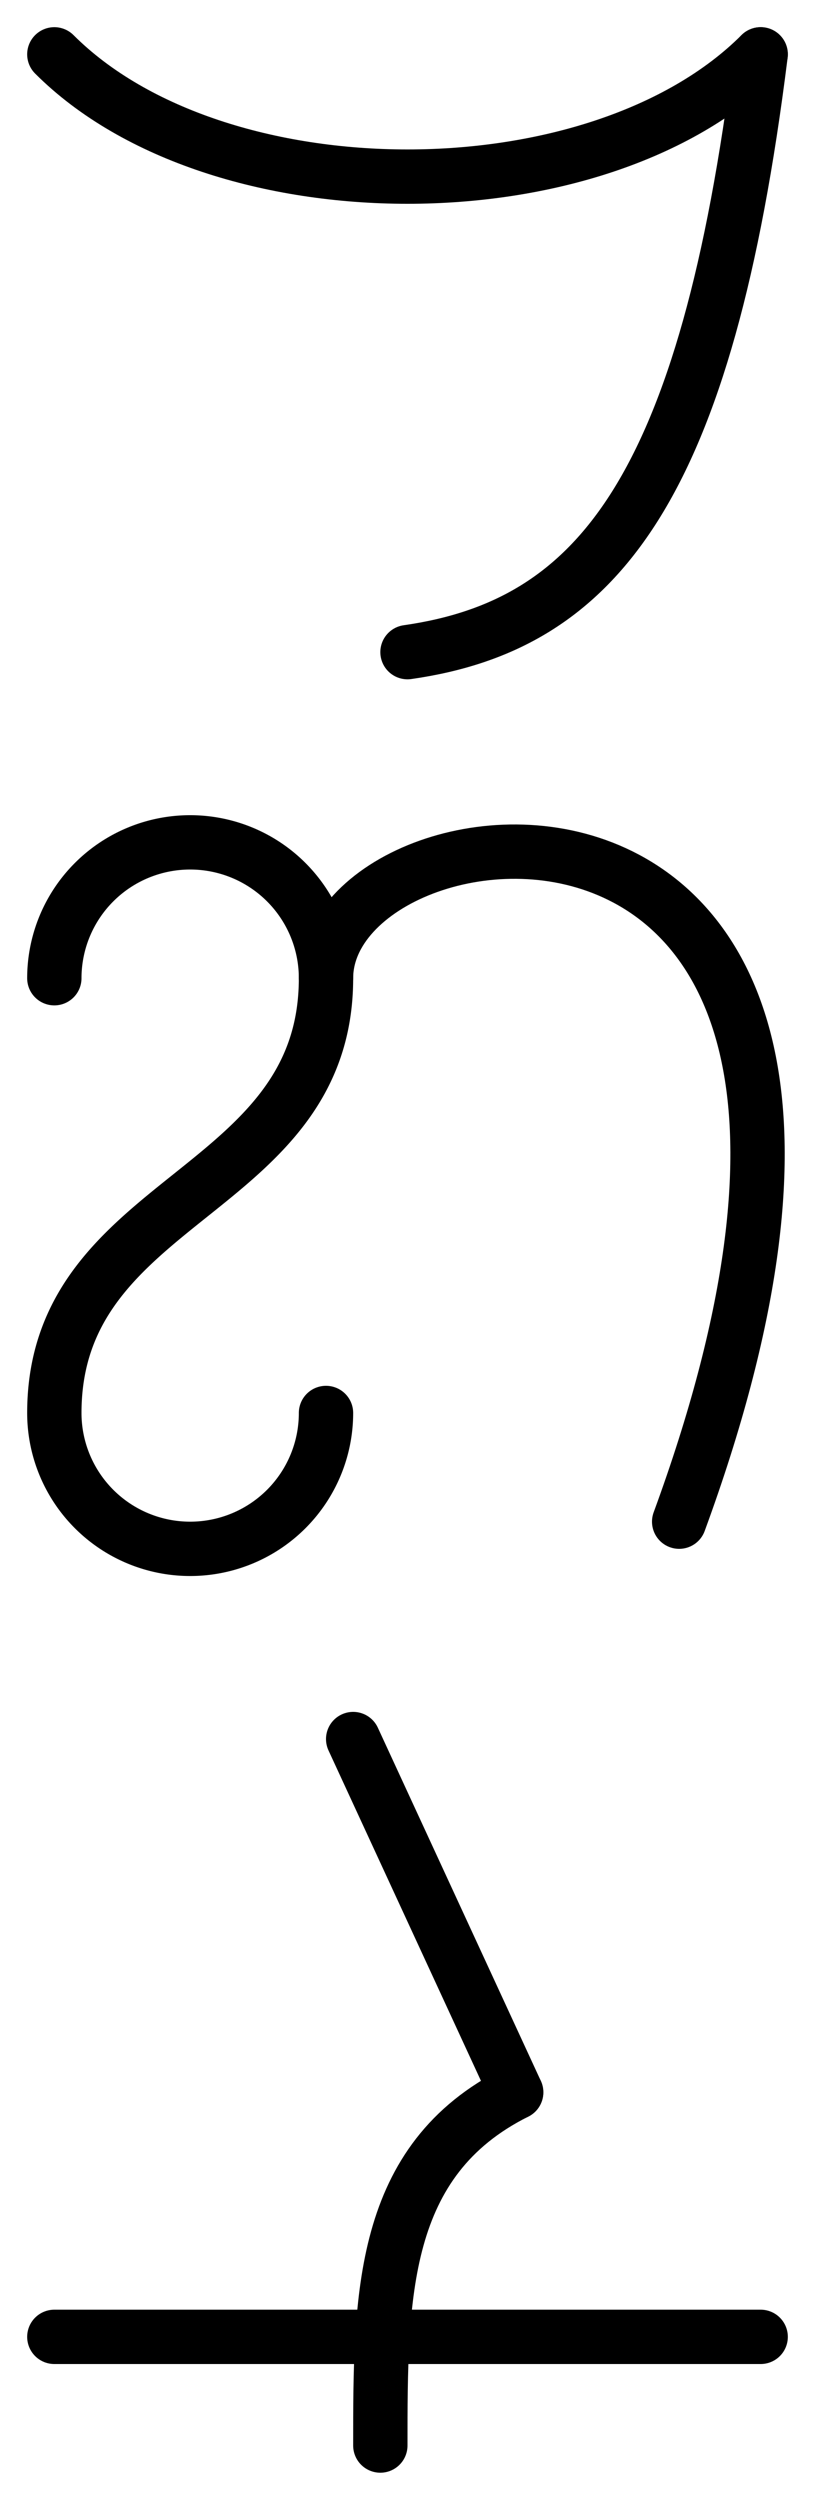
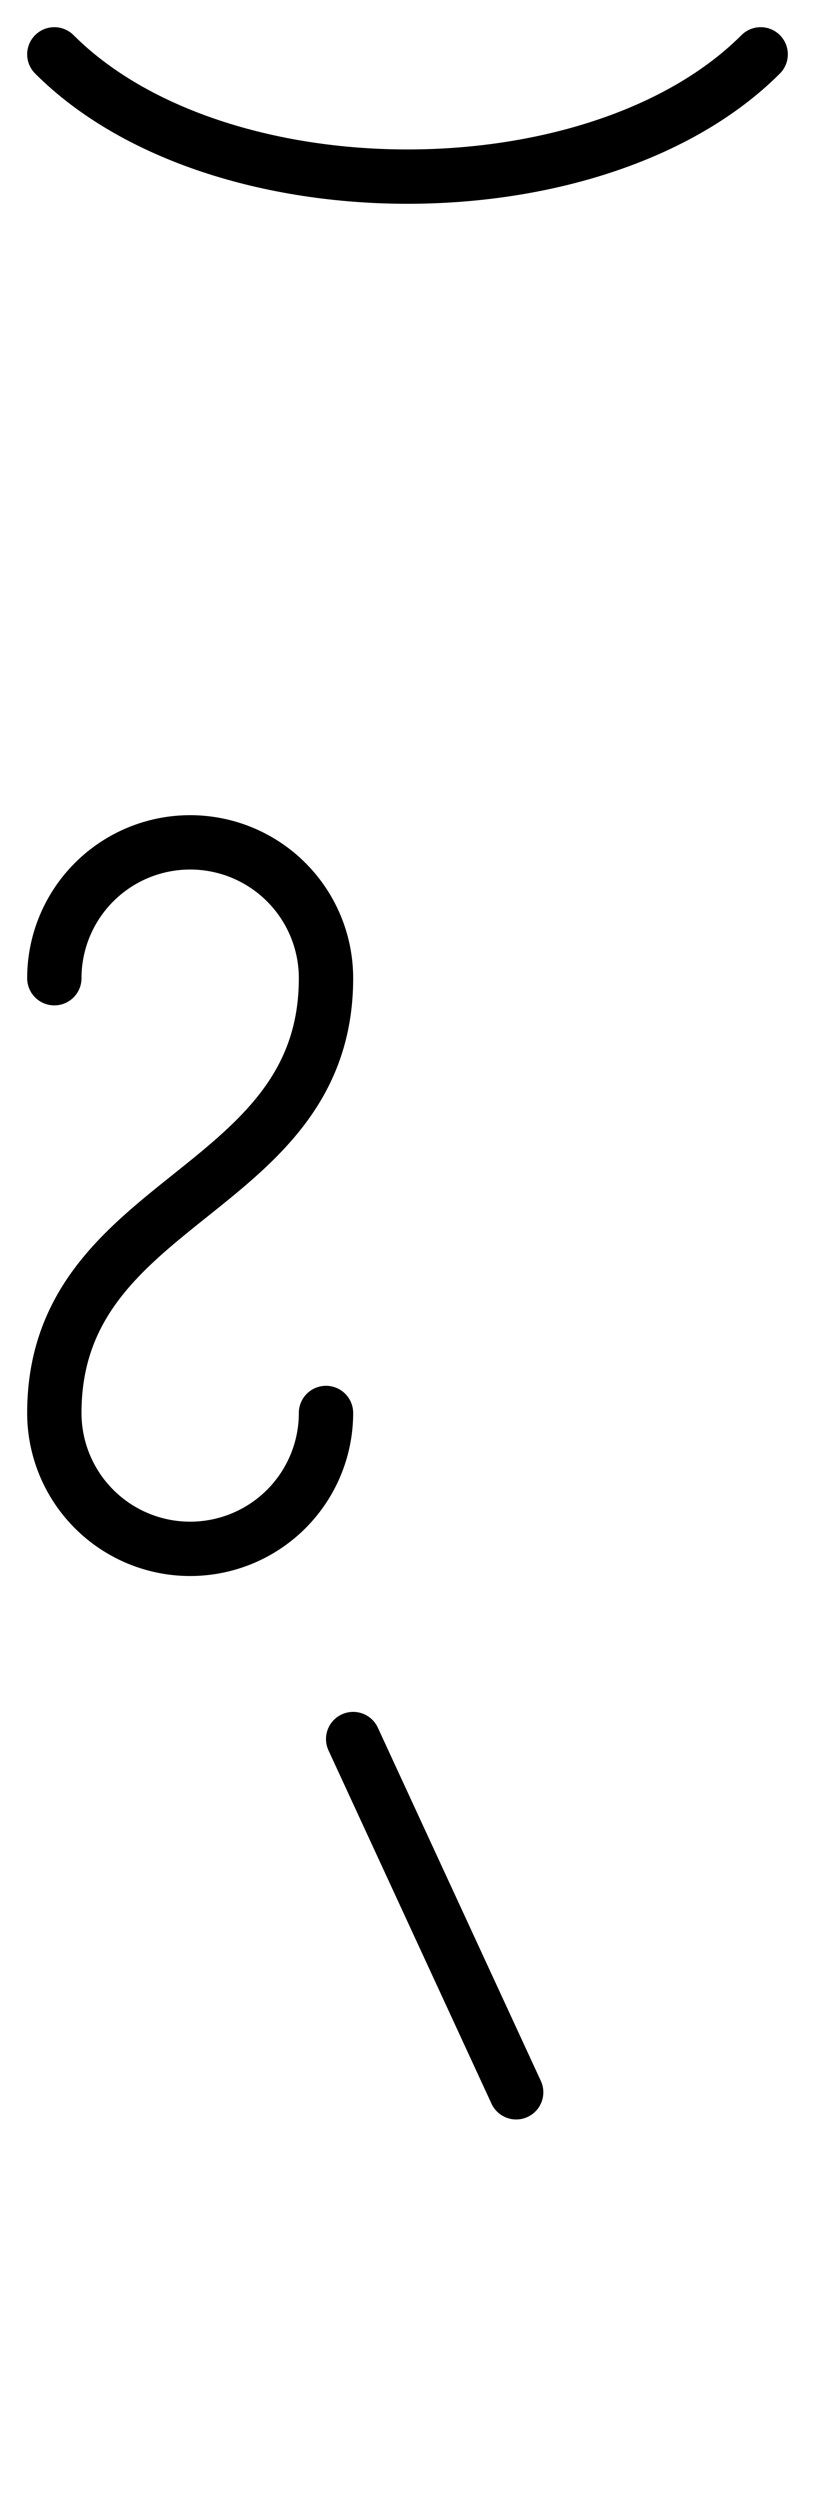
<svg xmlns="http://www.w3.org/2000/svg" viewBox="0 0 600 1840" stroke="black" stroke-width="40" stroke-linecap="round" fill="none">
  <g transform="translate(0, 0)">
    <path d="M 40 40 C 160 160, 440 160, 560 40" />
-     <path d="M 560 40 C 520 360, 440 460, 300 480" />
  </g>
  <g transform="translate(0, 580)">
    <path d="M 40 140                  A 100 100 0 0 1 240 140                  C 240 300, 40 300, 40 460                  A 100 100 0 0 0 240 460" />
-     <path d="M 240 140 C 240 0, 720 -60, 500 540" />
  </g>
  <g transform="translate(0, 1240)">
    <line x1="260" y1="40" x2="380" y2="300" />
-     <path d="M 380 300 C 280 350, 280 450, 280 560" />
-     <line x1="40" y1="480" x2="560" y2="480" />
  </g>
</svg>